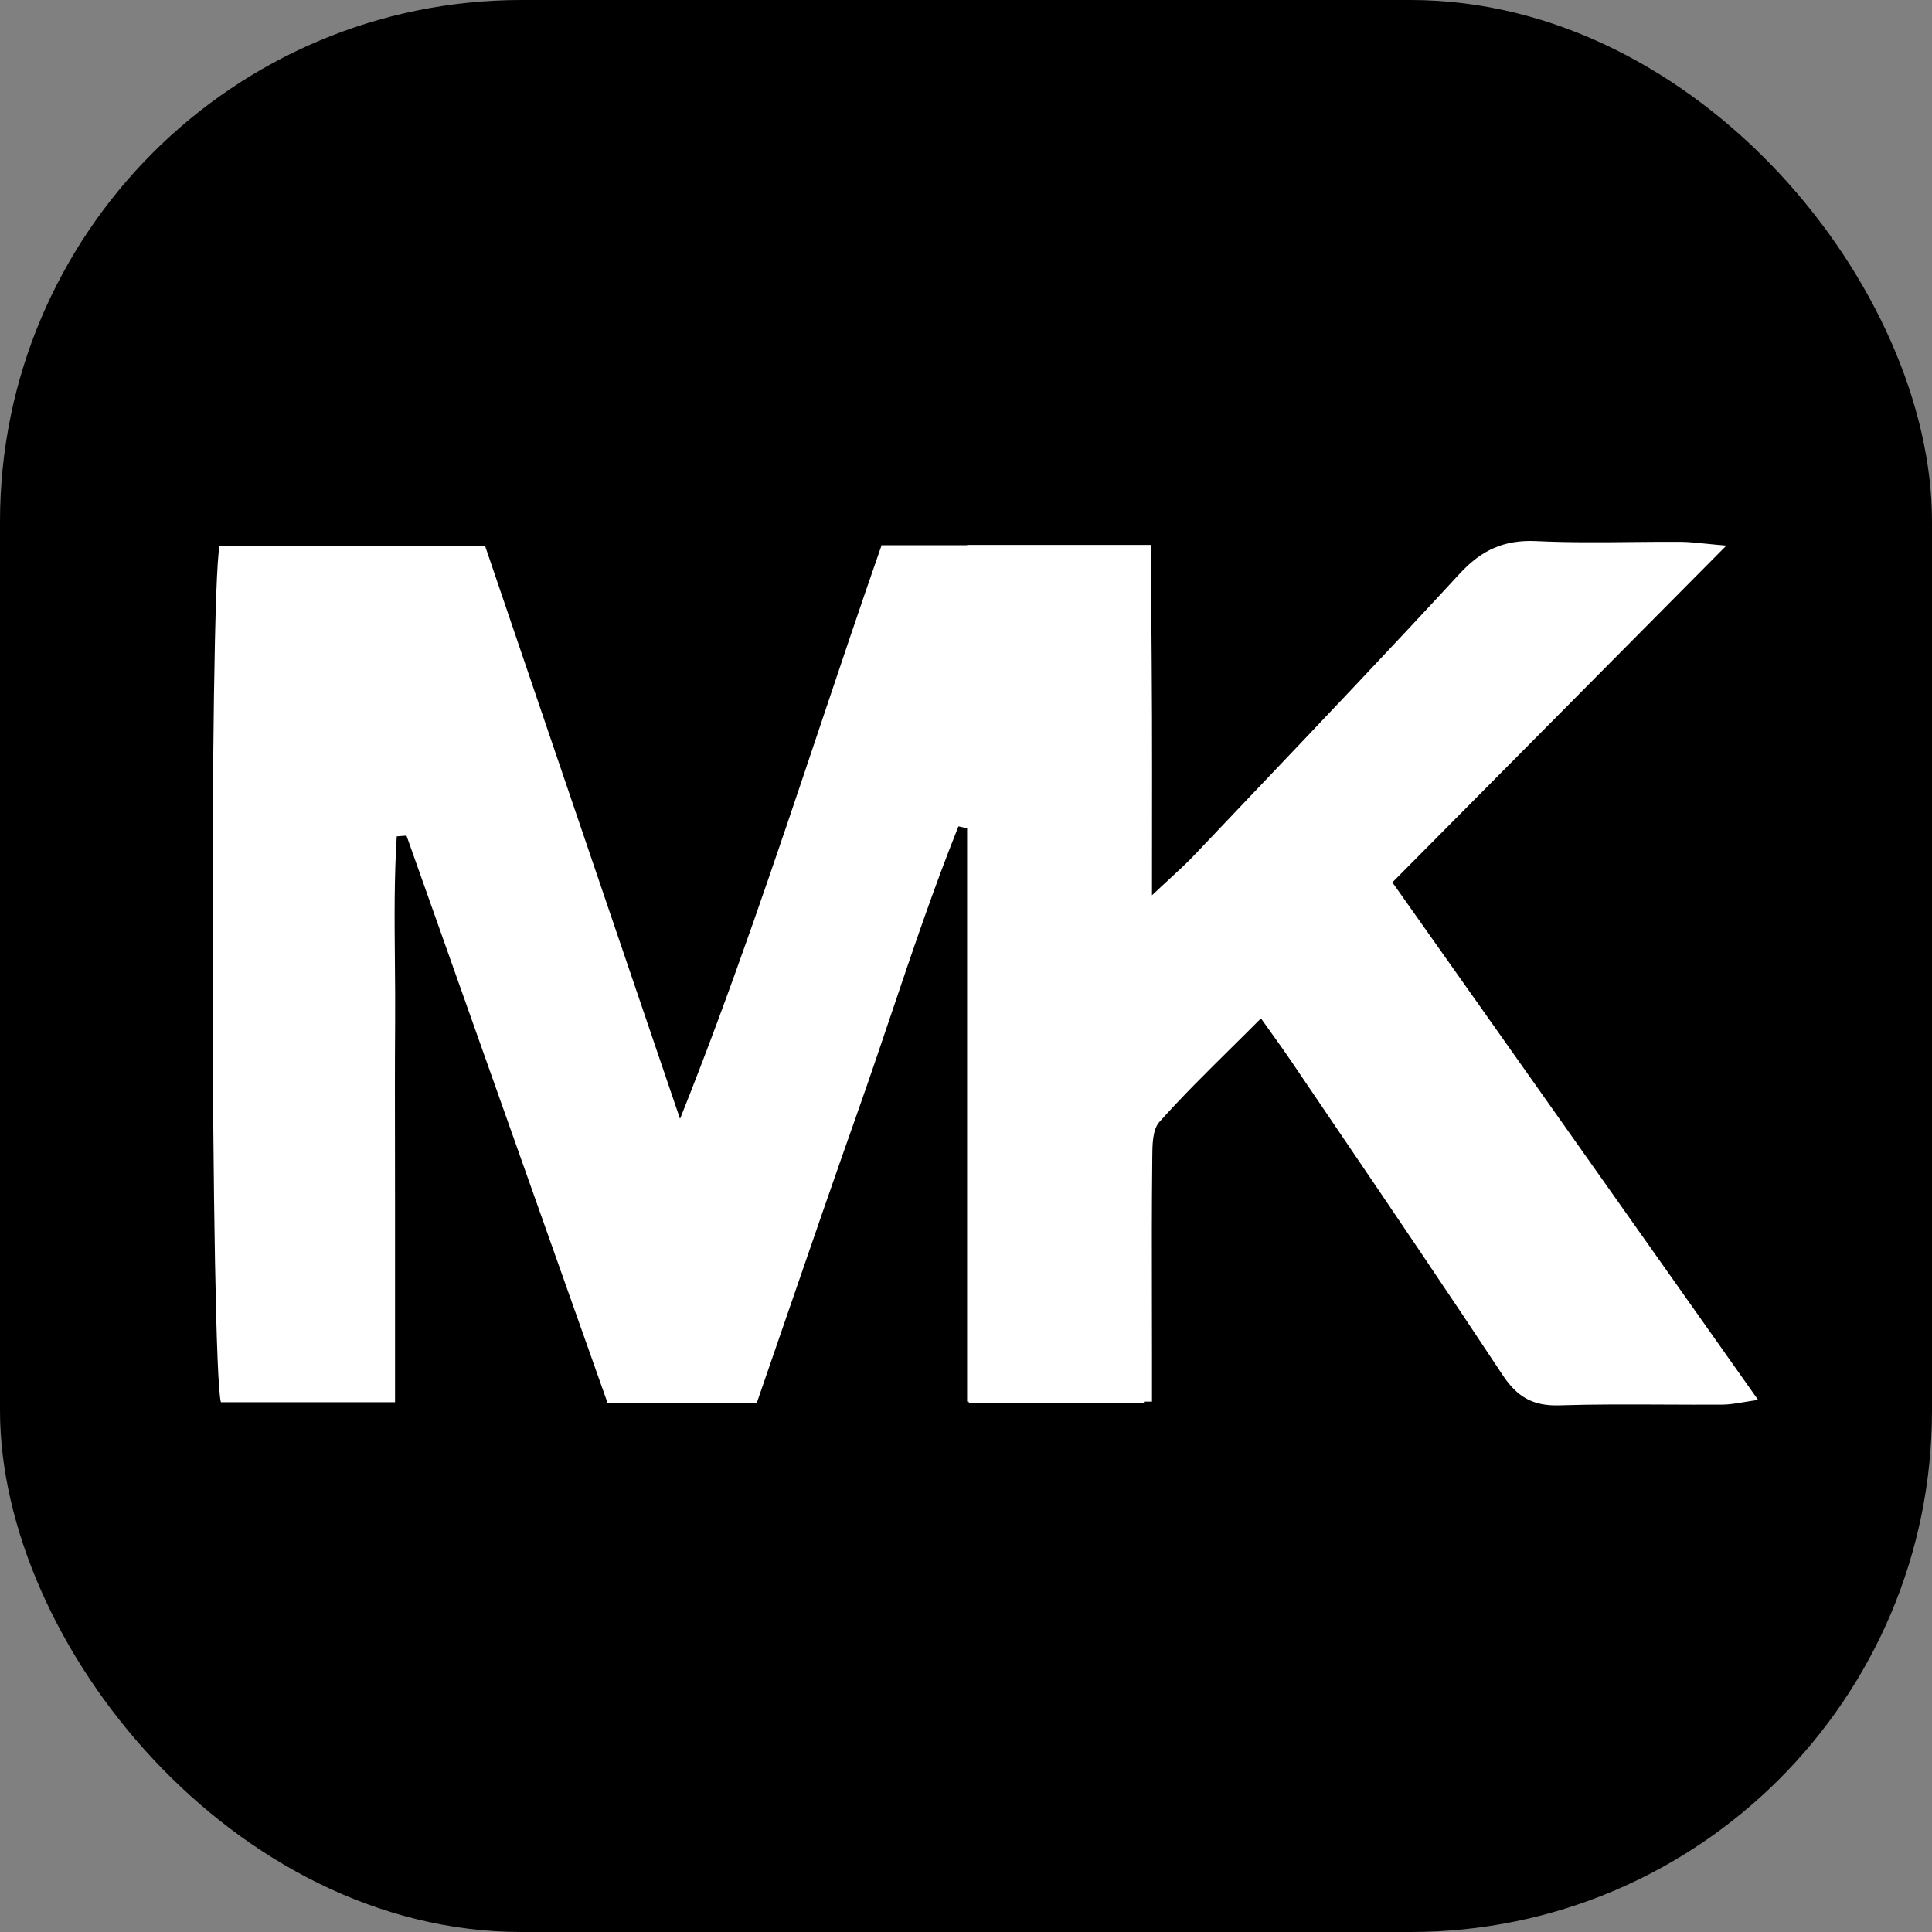
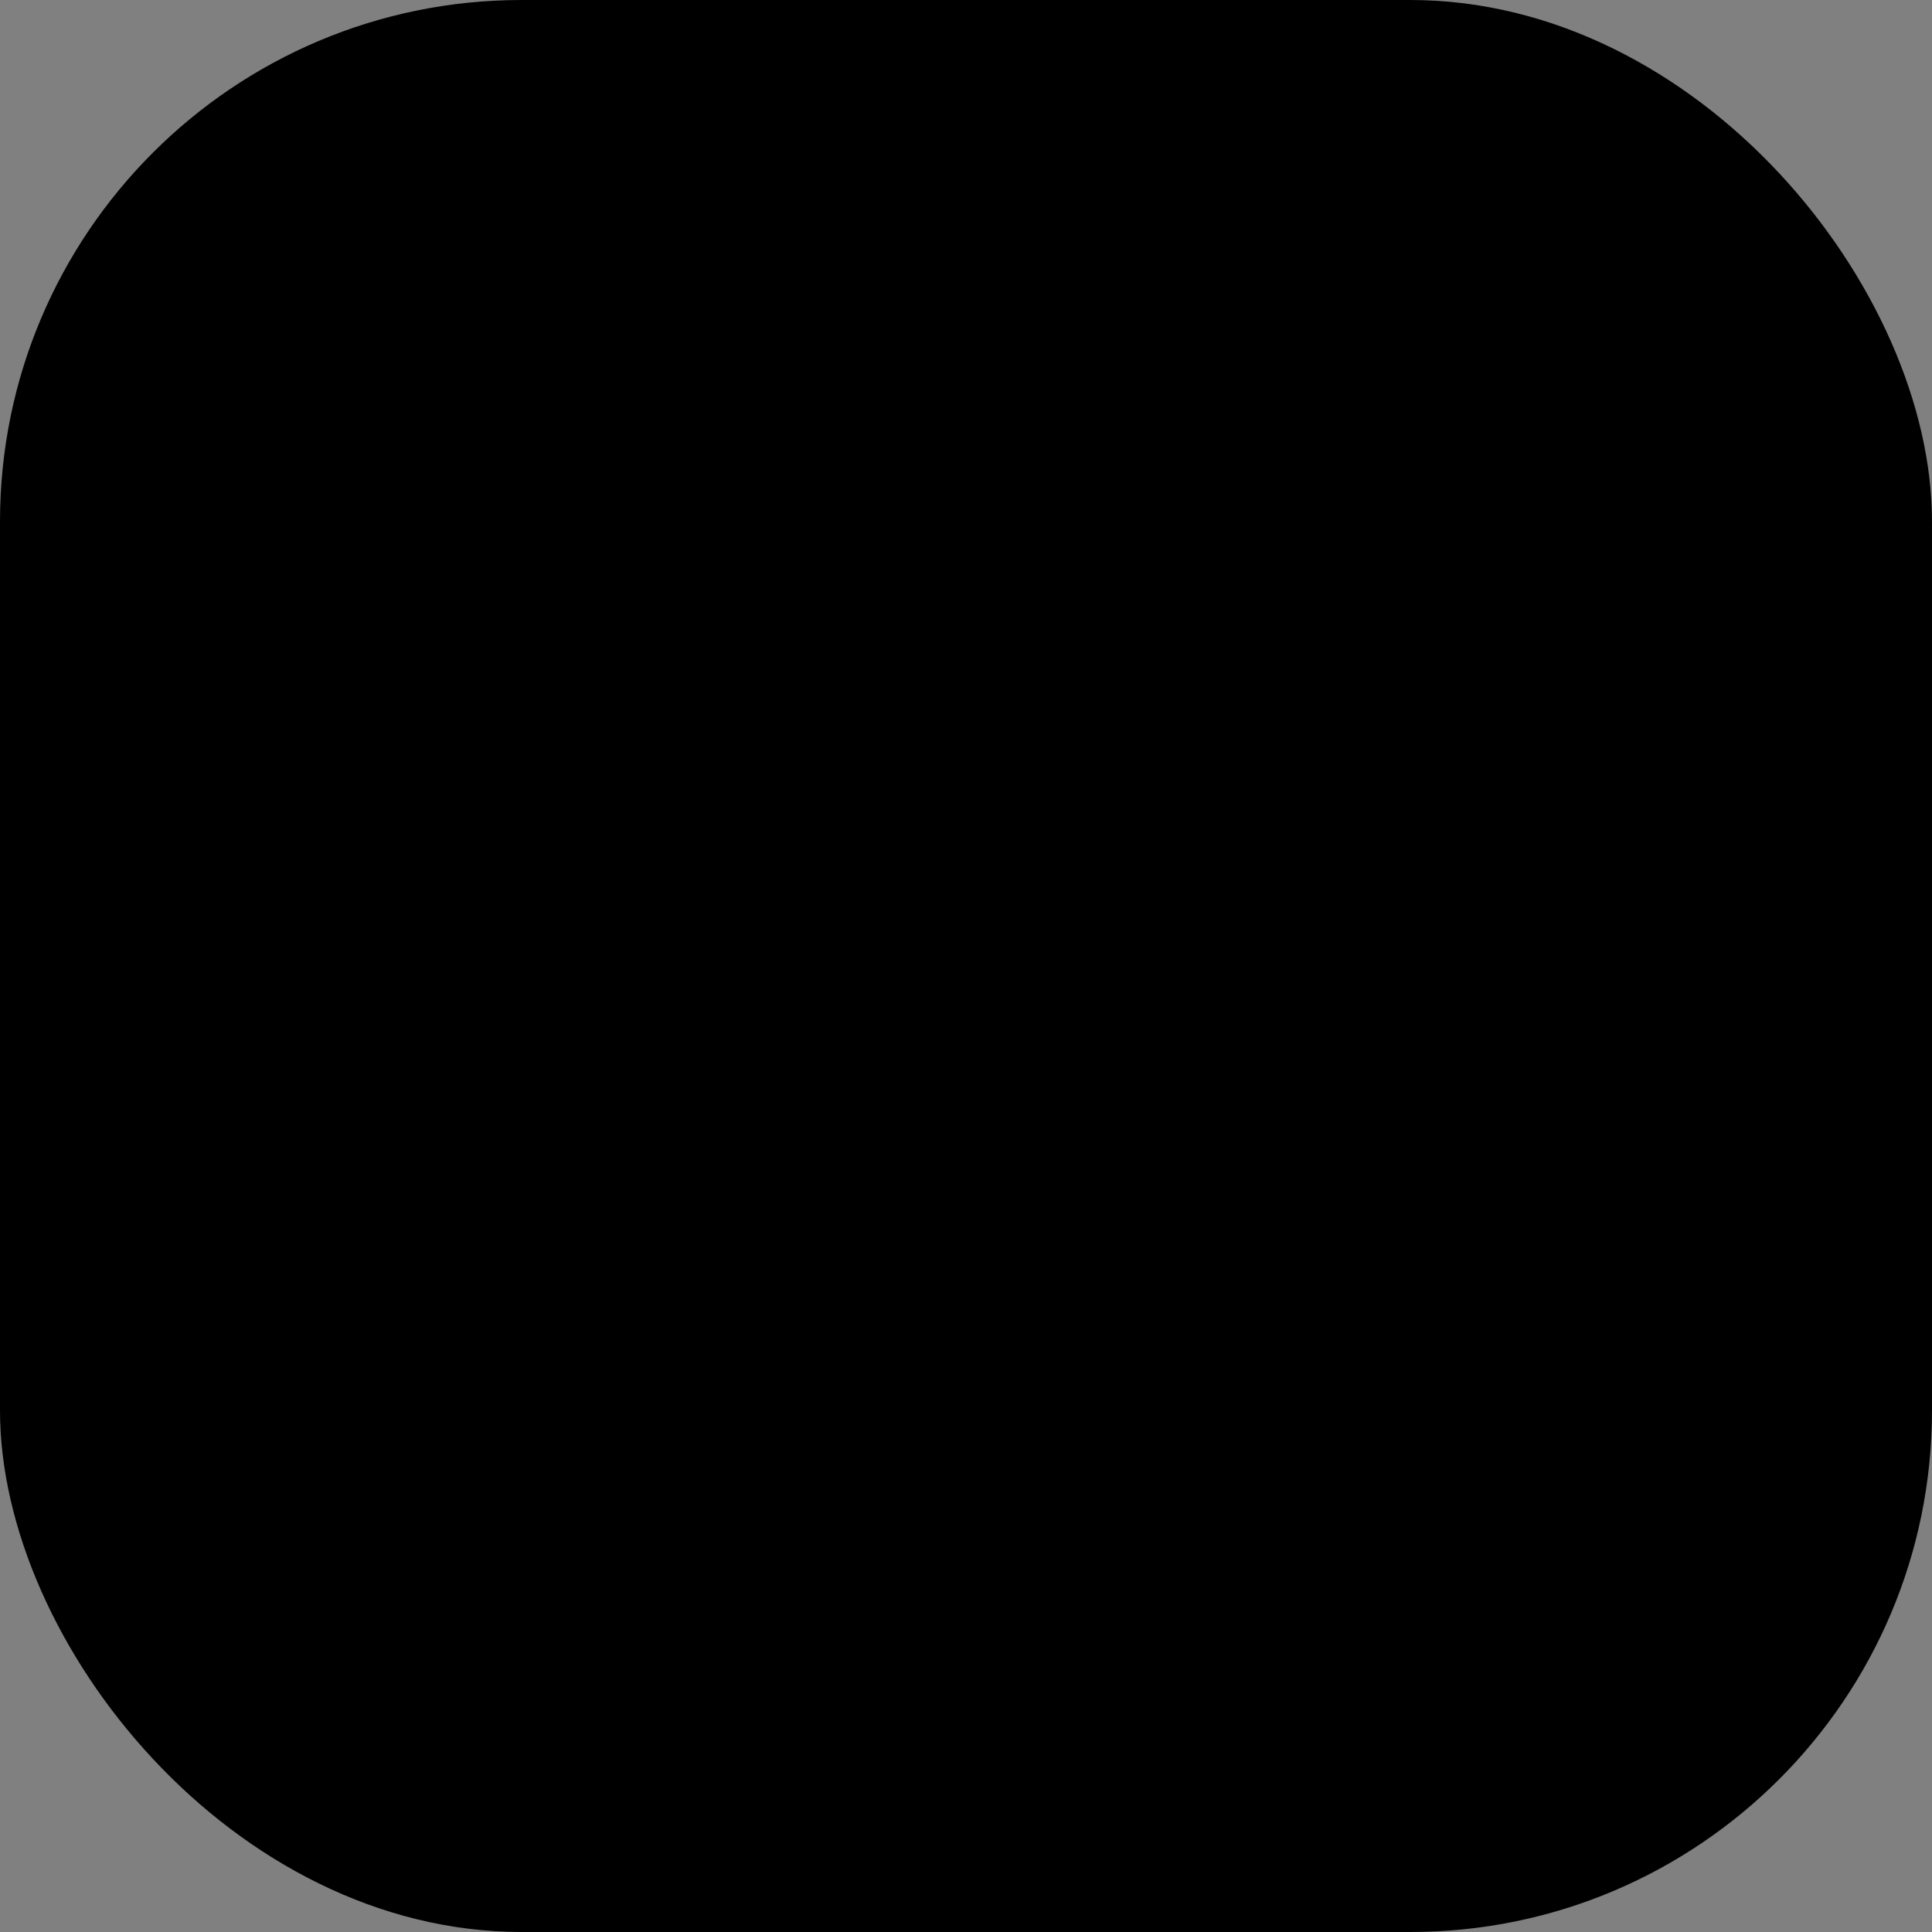
<svg xmlns="http://www.w3.org/2000/svg" version="1.1" width="100" height="100">
  <rect width="100%" height="100%" fill="#808080" stroke="none" />
  <svg width="100" height="100" viewBox="0 0 100 100" fill="none">
    <rect width="100" height="100" rx="27" fill="black" />
-     <path fill-rule="evenodd" clip-rule="evenodd" d="M78.219 54.374C76.175 51.482 74.129 48.586 72.069 45.672C74.314 43.409 76.55 41.153 78.804 38.88C82.249 35.405 85.735 31.889 89.355 28.241C88.928 28.205 88.576 28.17 88.272 28.139C87.752 28.086 87.372 28.048 86.994 28.045C86.152 28.04 85.309 28.048 84.467 28.056C82.816 28.072 81.166 28.088 79.52 28.008C77.847 27.928 76.673 28.475 75.542 29.704C71.94 33.611 68.279 37.462 64.617 41.313C63.679 42.3 62.742 43.286 61.805 44.274C61.442 44.658 61.051 45.018 60.546 45.484C60.277 45.733 59.974 46.011 59.627 46.34C59.627 45.109 59.628 43.958 59.629 42.859C59.631 40.803 59.633 38.928 59.627 37.052C59.621 35.22 59.606 33.389 59.591 31.553C59.582 30.439 59.573 29.323 59.566 28.204H50.058V28.22H45.632C44.536 31.359 43.479 34.511 42.421 37.665C40.15 44.438 37.875 51.224 35.199 57.911C33.71 53.538 32.222 49.164 30.733 44.787C28.86 39.282 26.985 33.771 25.103 28.244H11.365C10.823 30.857 10.916 70.877 11.435 72.579H20.447V62.548C20.447 61.557 20.445 60.566 20.444 59.576C20.44 57.348 20.436 55.122 20.452 52.896C20.459 51.858 20.45 50.819 20.44 49.781C20.42 47.614 20.4 45.448 20.536 43.29C20.62 43.283 20.704 43.277 20.788 43.271C20.873 43.266 20.957 43.26 21.041 43.253C24.518 53.064 27.996 62.875 31.446 72.612H39.172C39.71 71.057 40.243 69.511 40.772 67.973C41.986 64.448 43.187 60.961 44.417 57.486C45.004 55.826 45.567 54.157 46.13 52.488C47.23 49.227 48.33 45.965 49.61 42.771C49.759 42.803 49.909 42.837 50.058 42.873V72.548H50.143V72.621H59.211V72.548H59.627V70.024C59.627 69.108 59.625 68.191 59.623 67.275C59.618 64.892 59.614 62.509 59.641 60.129C59.641 60.059 59.642 59.988 59.642 59.915C59.647 59.252 59.652 58.472 60.01 58.072C61.192 56.747 62.456 55.499 63.763 54.207C64.259 53.717 64.762 53.22 65.268 52.711C65.501 53.04 65.709 53.331 65.9 53.598C66.267 54.111 66.57 54.536 66.862 54.969C67.677 56.173 68.494 57.377 69.31 58.581C72.15 62.767 74.988 66.952 77.777 71.174C78.529 72.315 79.361 72.787 80.726 72.74C82.528 72.683 84.334 72.692 86.14 72.7C87.15 72.705 88.159 72.709 89.168 72.703C89.501 72.7 89.834 72.644 90.253 72.575C90.474 72.539 90.719 72.498 91 72.46C86.683 66.352 82.456 60.37 78.219 54.374Z" fill="white" />
  </svg>
  <style>@media (prefers-color-scheme: light) { :root { filter: none; } }
</style>
</svg>